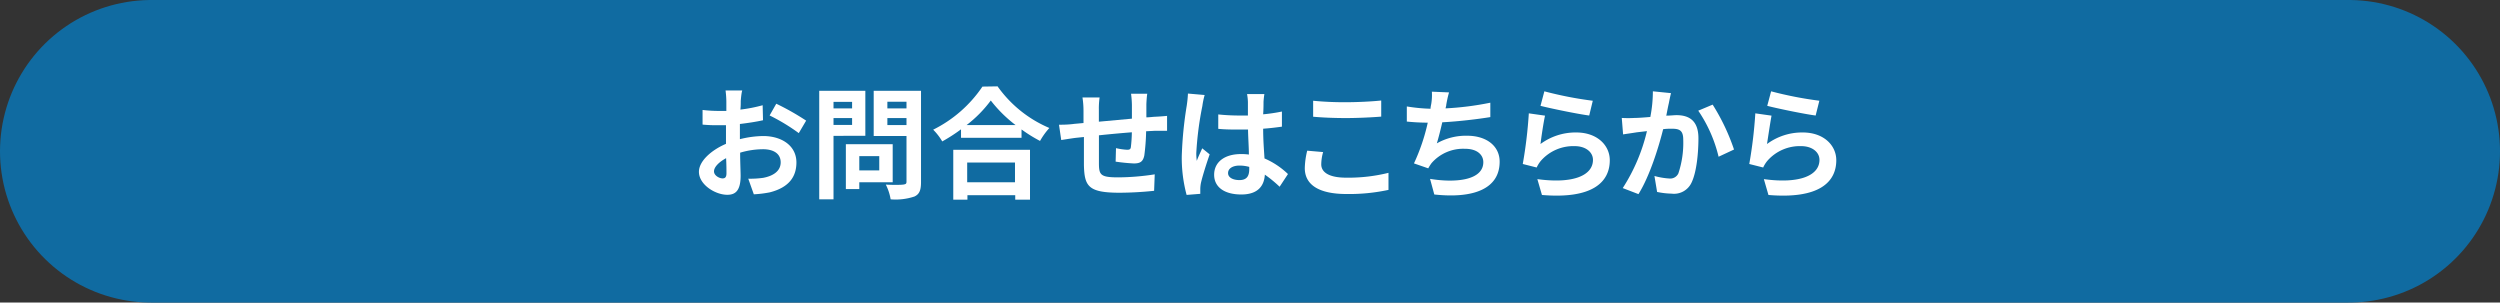
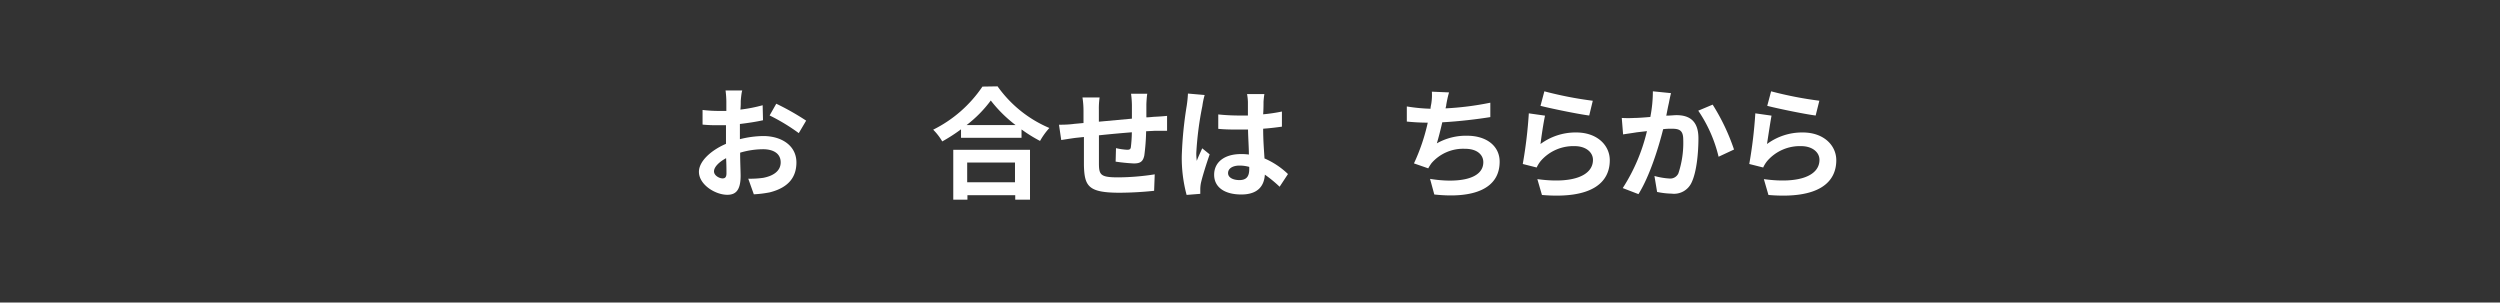
<svg xmlns="http://www.w3.org/2000/svg" viewBox="0 0 413.13 50">
  <rect x="0" y="0" width="413.13" height="50" fill="#333333" stroke="none" />
  <defs>
    <style>.cls-1{fill:none;stroke:#106ba1;stroke-linecap:round;stroke-miterlimit:10;stroke-width:50px;}.cls-2{fill:#fff;}</style>
  </defs>
  <g id="レイヤー_2" data-name="レイヤー 2">
    <g id="レイヤー_1-2" data-name="レイヤー 1">
-       <line class="cls-1" x1="25" y1="25" x2="388.13" y2="25" />
      <path class="cls-2" d="M122.41,16.69c0,.44,0,.92-.06,1.42a24.49,24.49,0,0,0,3.68-.72l.06,2.48c-1.14.26-2.52.46-3.82.62,0,.6,0,1.22,0,1.8V23a16.57,16.57,0,0,1,3.84-.52c3.08,0,5.5,1.6,5.5,4.37,0,2.36-1.24,4.14-4.42,4.94a18.31,18.31,0,0,1-2.62.32l-.92-2.58a15.4,15.4,0,0,0,2.46-.14c1.62-.3,2.9-1.1,2.9-2.56s-1.2-2.17-2.94-2.17a13.5,13.5,0,0,0-3.76.57c0,1.58.08,3.14.08,3.82,0,2.48-.88,3.14-2.2,3.14-2,0-4.69-1.68-4.69-3.8,0-1.74,2-3.56,4.47-4.62,0-.49,0-1,0-1.43V20.69c-.39,0-.74,0-1.07,0a24.52,24.52,0,0,1-2.8-.1l0-2.42a22.18,22.18,0,0,0,2.76.16c.37,0,.76,0,1.17,0,0-.7,0-1.28,0-1.62a16.16,16.16,0,0,0-.13-1.76h2.76C122.53,15.31,122.45,16.17,122.41,16.69Zm-3,12.79c.37,0,.64-.16.64-.84,0-.5,0-1.42-.06-2.5-1.22.66-2,1.48-2,2.18S118.88,29.48,119.4,29.48Zm13.81-9.55L132,22a31.82,31.82,0,0,0-4.82-2.92l1.1-1.94A41.79,41.79,0,0,1,133.21,19.93Z" />
-       <path class="cls-2" d="M137.74,22.45V32.94h-2.36V15H143v7.44Zm0-5.62v1.08h3.07V16.83Zm3.07,3.82V19.51h-3.07v1.14ZM142,30.12v1.12h-2.22V23.83h7.74v6.29Zm0-4.32v2.36h3.3V25.8Zm10.2,4.3c0,1.32-.26,2-1.1,2.38a9.82,9.82,0,0,1-3.92.46,8.52,8.52,0,0,0-.8-2.44c1.16.08,2.52.06,2.9,0s.52-.12.52-.48V22.47h-5.42V15h7.82Zm-5.56-13.29v1.1h3.16v-1.1Zm3.16,3.86V19.51h-3.16v1.16Z" />
      <path class="cls-2" d="M164.85,14.27a20.09,20.09,0,0,0,8.56,6.88,11.63,11.63,0,0,0-1.54,2.14,24,24,0,0,1-3.06-1.9v1.38h-10v-1.4a27.87,27.87,0,0,1-3.1,2,9.71,9.71,0,0,0-1.5-1.94,21.17,21.17,0,0,0,8.14-7.12Zm-7.32,10.49h12.68V33h-2.44v-.74h-7.9V33h-2.34Zm10.3-4.09a21.91,21.91,0,0,1-4.1-4.06,20.44,20.44,0,0,1-4,4.06Zm-8,6.19v3.26h7.9V26.86Z" />
      <path class="cls-2" d="M189.44,17.23c0,.78,0,1.5,0,2.16.54,0,1-.08,1.5-.1s1.34-.08,1.92-.14v2.46c-.34,0-1.4,0-1.92,0l-1.54.08a35.29,35.29,0,0,1-.3,4c-.22,1.06-.72,1.32-1.74,1.32a30.27,30.27,0,0,1-3-.3l.06-2.23a10.74,10.74,0,0,0,1.84.27c.4,0,.58-.09.62-.46a22.25,22.25,0,0,0,.16-2.43c-1.78.14-3.74.32-5.44.5,0,1.85,0,3.69,0,4.55,0,2,.22,2.4,3.22,2.4a40.29,40.29,0,0,0,6-.5l-.1,2.72a56.58,56.58,0,0,1-5.7.32c-5.19,0-5.81-1.08-5.9-4.54,0-.86,0-2.81,0-4.67l-1.35.14c-.64.08-1.88.28-2.4.36L175,20.61c.58,0,1.5,0,2.52-.14l1.53-.14v-2a14.09,14.09,0,0,0-.17-2.22h2.83a13.25,13.25,0,0,0-.12,2.08c0,.46,0,1.14,0,1.92l5.46-.5V17.33a16.82,16.82,0,0,0-.14-1.84h2.68C189.52,15.81,189.46,16.69,189.44,17.23Z" />
      <path class="cls-2" d="M198.69,17.53a53.36,53.36,0,0,0-1,7.75,9.45,9.45,0,0,0,.08,1.3c.26-.7.6-1.39.9-2.07l1.23,1c-.57,1.64-1.21,3.68-1.45,4.76a5.58,5.58,0,0,0-.1.94c0,.2,0,.54,0,.82l-2.26.18a23.49,23.49,0,0,1-.8-6.4,63.34,63.34,0,0,1,.82-8.35,19.08,19.08,0,0,0,.2-2l2.76.24A13,13,0,0,0,198.69,17.53Zm10.11-.7c0,.44,0,1.18-.06,2.06a27.4,27.4,0,0,0,3.1-.46v2.5c-1,.14-2,.26-3.1.34,0,1.94.14,3.55.22,4.91a13.09,13.09,0,0,1,3.88,2.58l-1.38,2.1a21,21,0,0,0-2.44-2c-.12,1.92-1.2,3.28-3.9,3.28s-4.48-1.16-4.48-3.26,1.72-3.42,4.44-3.42a8.9,8.9,0,0,1,1.3.08c0-1.24-.12-2.71-.14-4.13-.48,0-1,0-1.42,0-1.18,0-2.32,0-3.5-.12V18.91a33.33,33.33,0,0,0,3.5.18c.46,0,.94,0,1.4,0,0-1,0-1.8,0-2.22a8.49,8.49,0,0,0-.14-1.32h2.86A12.52,12.52,0,0,0,208.8,16.83Zm-4,12.93c1.22,0,1.64-.64,1.64-1.82v-.36a6.17,6.17,0,0,0-1.6-.22c-1.14,0-1.9.48-1.9,1.24S203.78,29.76,204.84,29.76Z" />
-       <path class="cls-2" d="M218.34,27.16c0,1.28,1.23,2.2,4.11,2.2a27.46,27.46,0,0,0,7-.8l0,2.82a30.82,30.82,0,0,1-6.94.68c-4.59,0-6.89-1.54-6.89-4.28a12.94,12.94,0,0,1,.4-2.88l2.63.23A7.53,7.53,0,0,0,218.34,27.16Zm4.11-10.27c2,0,4.26-.12,5.8-.28v2.66c-1.4.12-3.88.24-5.78.24-2.1,0-3.85-.08-5.47-.22V16.65A52.81,52.81,0,0,0,222.45,16.89Z" />
      <path class="cls-2" d="M239,17.29c0,.18-.08.4-.12.62a49,49,0,0,0,7.4-.94l0,2.38c-2.08.34-5.26.72-7.94.86-.28,1.22-.6,2.5-.9,3.48a9.75,9.75,0,0,1,5-1.26c3.24,0,5.38,1.72,5.38,4.29,0,4.5-4.34,6.12-10.8,5.42l-.7-2.58c4.38.72,8.8.18,8.8-2.76,0-1.2-1-2.21-3-2.21a6.93,6.93,0,0,0-5.54,2.35,7.39,7.39,0,0,0-.56.88L233.66,27a32.29,32.29,0,0,0,2.28-6.73c-1.26,0-2.44-.08-3.46-.18V17.59a28.58,28.58,0,0,0,3.92.38c0-.3.08-.58.12-.82a9.07,9.07,0,0,0,.1-2l2.84.12C239.24,16,239.12,16.63,239,17.29Z" />
      <path class="cls-2" d="M254.57,23.8a9.74,9.74,0,0,1,5.9-1.91c3.51,0,5.55,2.16,5.55,4.59,0,3.64-2.89,6.44-11.21,5.74l-.76-2.62c6,.82,9.19-.64,9.19-3.18,0-1.31-1.24-2.27-3-2.27a7.13,7.13,0,0,0-5.56,2.37,4.85,4.85,0,0,0-.74,1.16l-2.3-.58a74.25,74.25,0,0,0,1-8.37l2.68.38C255.07,20.21,254.71,22.65,254.57,23.8Zm8.64-7.15-.59,2.44c-2-.26-6.49-1.2-8.05-1.6l.64-2.4A61.22,61.22,0,0,0,263.21,16.65Z" />
      <path class="cls-2" d="M275.78,17.05c-.14.6-.28,1.34-.42,2.06.66,0,1.26-.08,1.68-.08,2.13,0,3.63.94,3.63,3.82,0,2.36-.29,5.61-1.15,7.35A3.19,3.19,0,0,1,276.24,32a12.94,12.94,0,0,1-2.4-.28l-.44-2.64a11.72,11.72,0,0,0,2.46.42,1.48,1.48,0,0,0,1.5-.86,16,16,0,0,0,.8-5.55c0-1.6-.68-1.82-1.94-1.82-.32,0-.82,0-1.38.08-.76,3.05-2.24,7.79-4.08,10.73l-2.6-1a30,30,0,0,0,4-9.41l-1.72.2c-.56.1-1.62.24-2.22.34L268,19.49a19.1,19.1,0,0,0,2.14,0c.62,0,1.56-.08,2.58-.16a22.17,22.17,0,0,0,.42-4.24l3,.3C276,15.91,275.88,16.55,275.78,17.05Zm10.77,7.66L284,25.9a23,23,0,0,0-3.36-7.61l2.38-1A34.57,34.57,0,0,1,286.55,24.71Z" />
-       <path class="cls-2" d="M292,23.8a9.74,9.74,0,0,1,5.9-1.91c3.51,0,5.55,2.16,5.55,4.59,0,3.64-2.88,6.44-11.21,5.74l-.76-2.62c6,.82,9.19-.64,9.19-3.18,0-1.31-1.25-2.27-3-2.27a7.13,7.13,0,0,0-5.56,2.37,4.85,4.85,0,0,0-.74,1.16l-2.3-.58a74.25,74.25,0,0,0,1-8.37l2.68.38C292.54,20.21,292.18,22.65,292,23.8Zm8.65-7.15-.61,2.44c-2-.26-6.48-1.2-8-1.6l.64-2.4A61.35,61.35,0,0,0,300.69,16.65Z" />
+       <path class="cls-2" d="M292,23.8a9.74,9.74,0,0,1,5.9-1.91c3.51,0,5.55,2.16,5.55,4.59,0,3.64-2.88,6.44-11.21,5.74l-.76-2.62c6,.82,9.19-.64,9.19-3.18,0-1.31-1.25-2.27-3-2.27a7.13,7.13,0,0,0-5.56,2.37,4.85,4.85,0,0,0-.74,1.16l-2.3-.58a74.25,74.25,0,0,0,1-8.37l2.68.38C292.54,20.21,292.18,22.65,292,23.8m8.65-7.15-.61,2.44c-2-.26-6.48-1.2-8-1.6l.64-2.4A61.35,61.35,0,0,0,300.69,16.65Z" />
    </g>
  </g>
</svg>